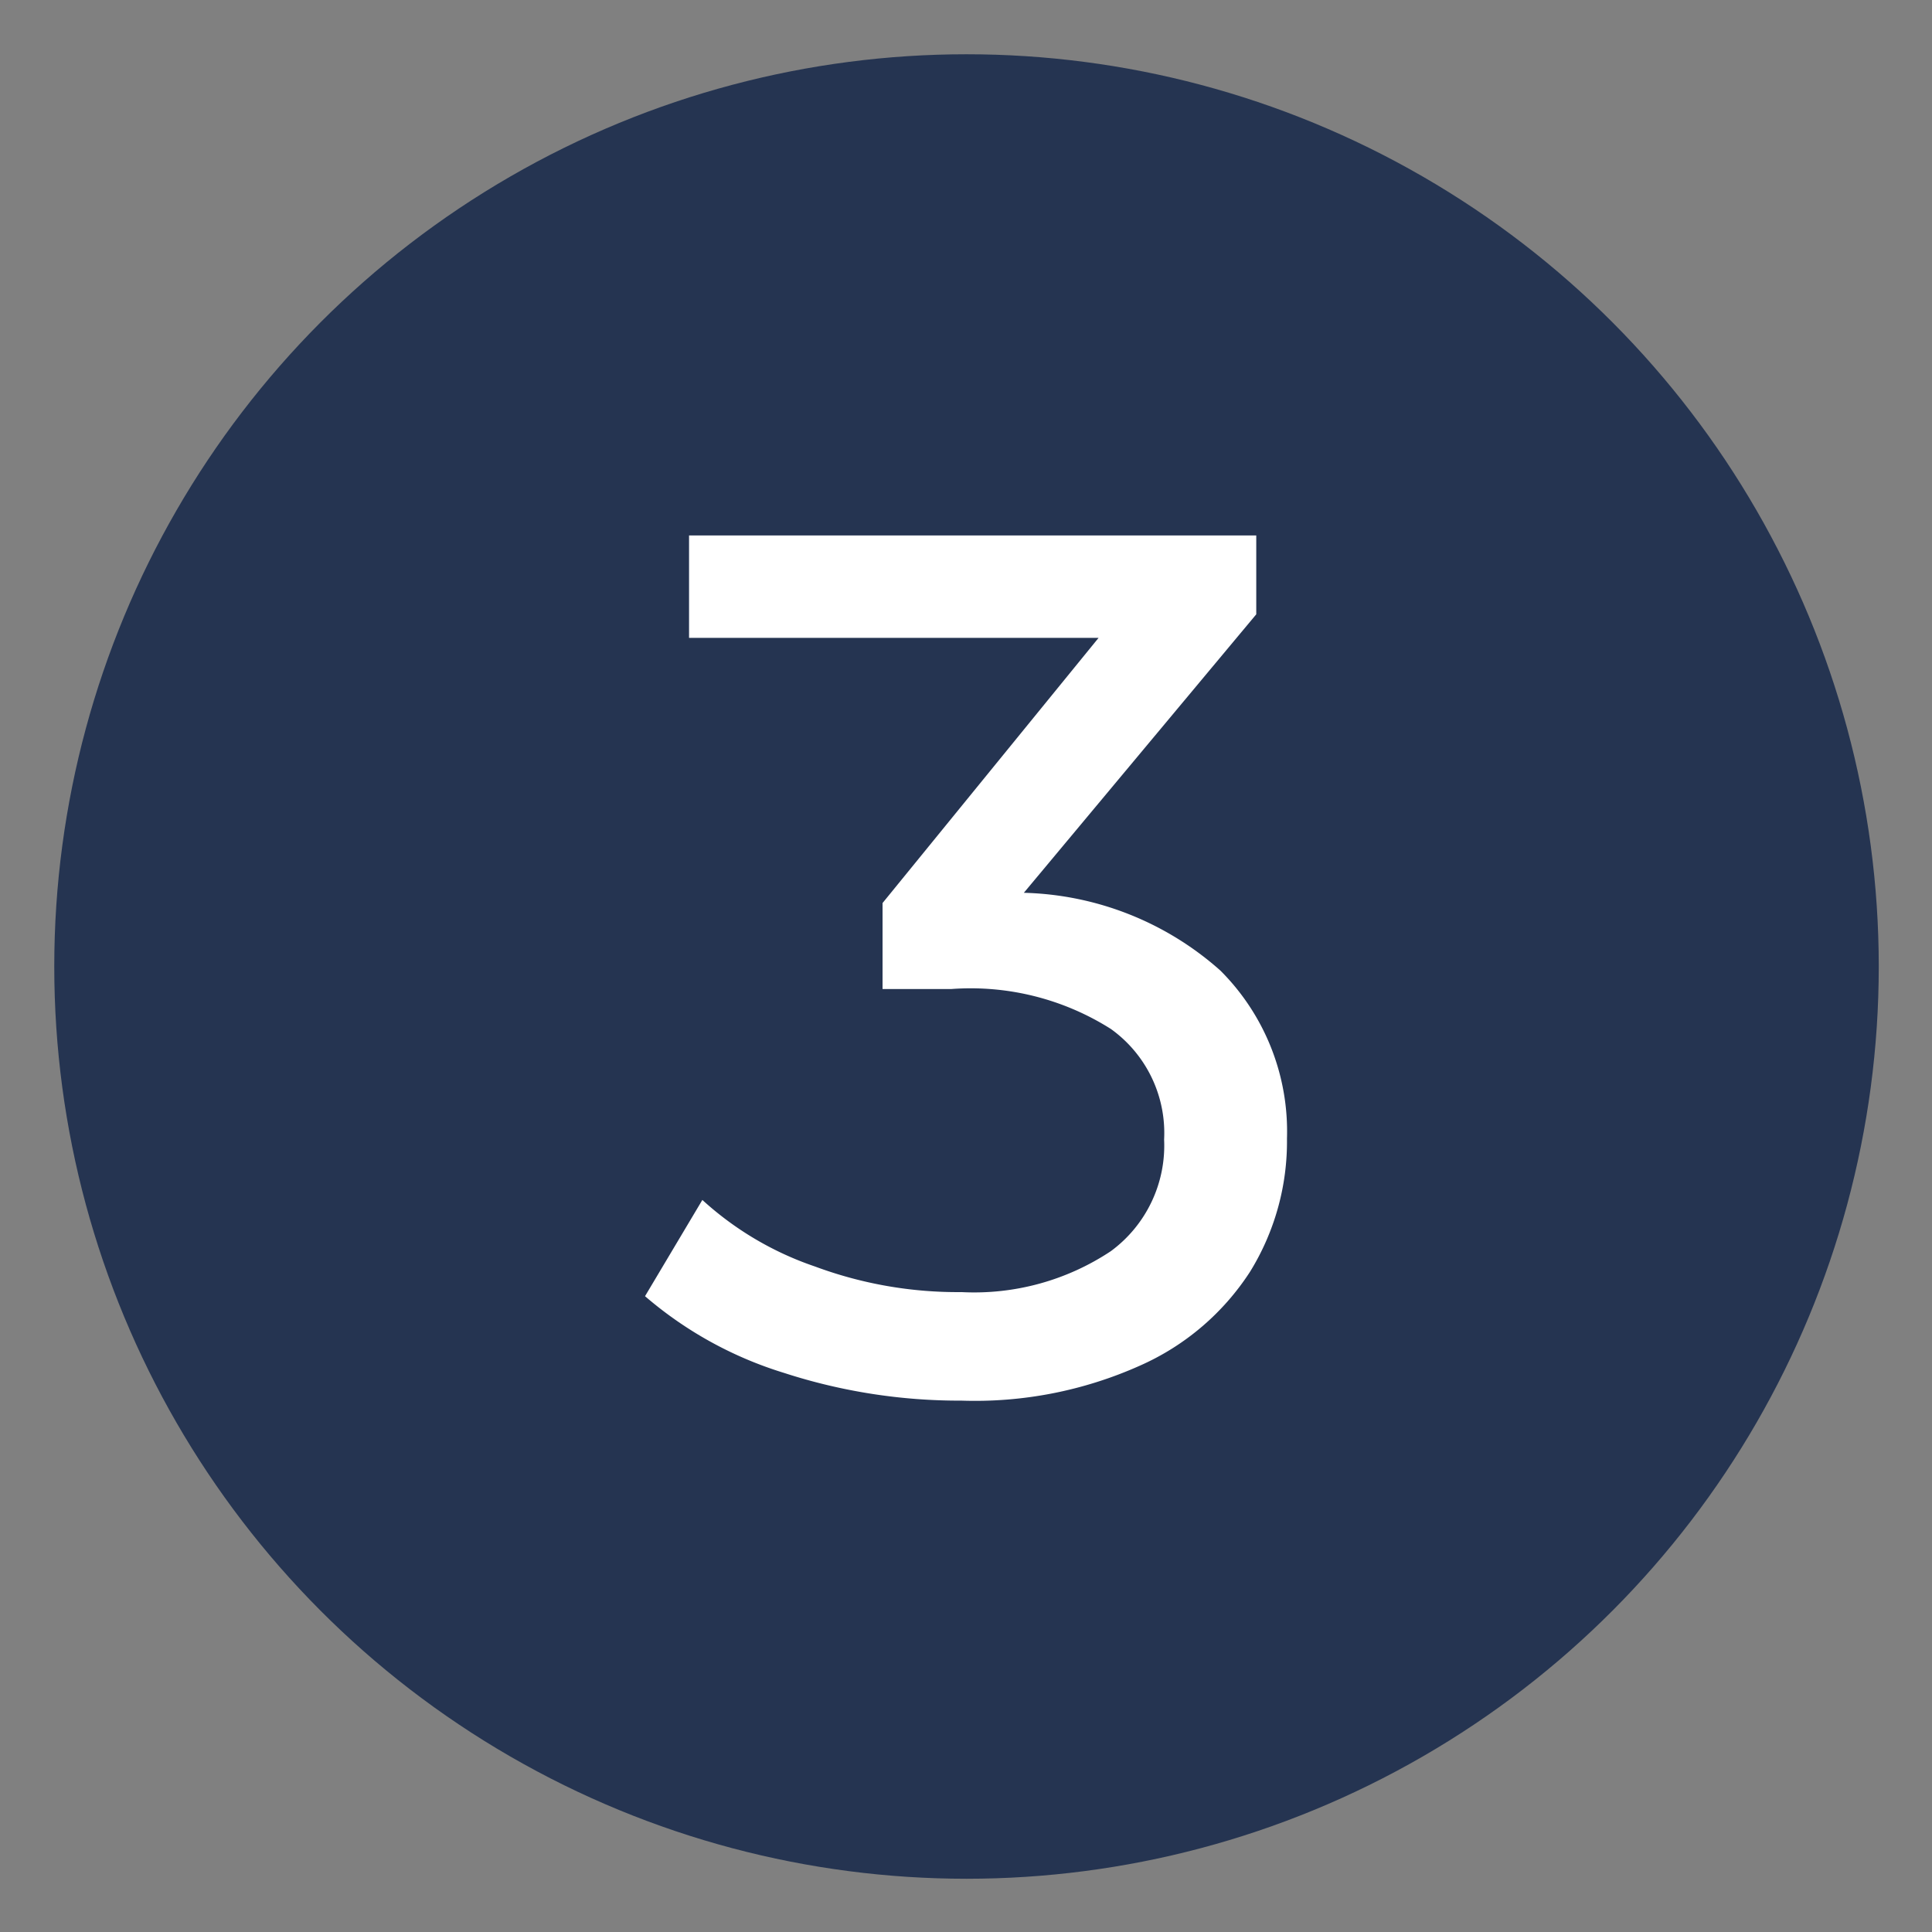
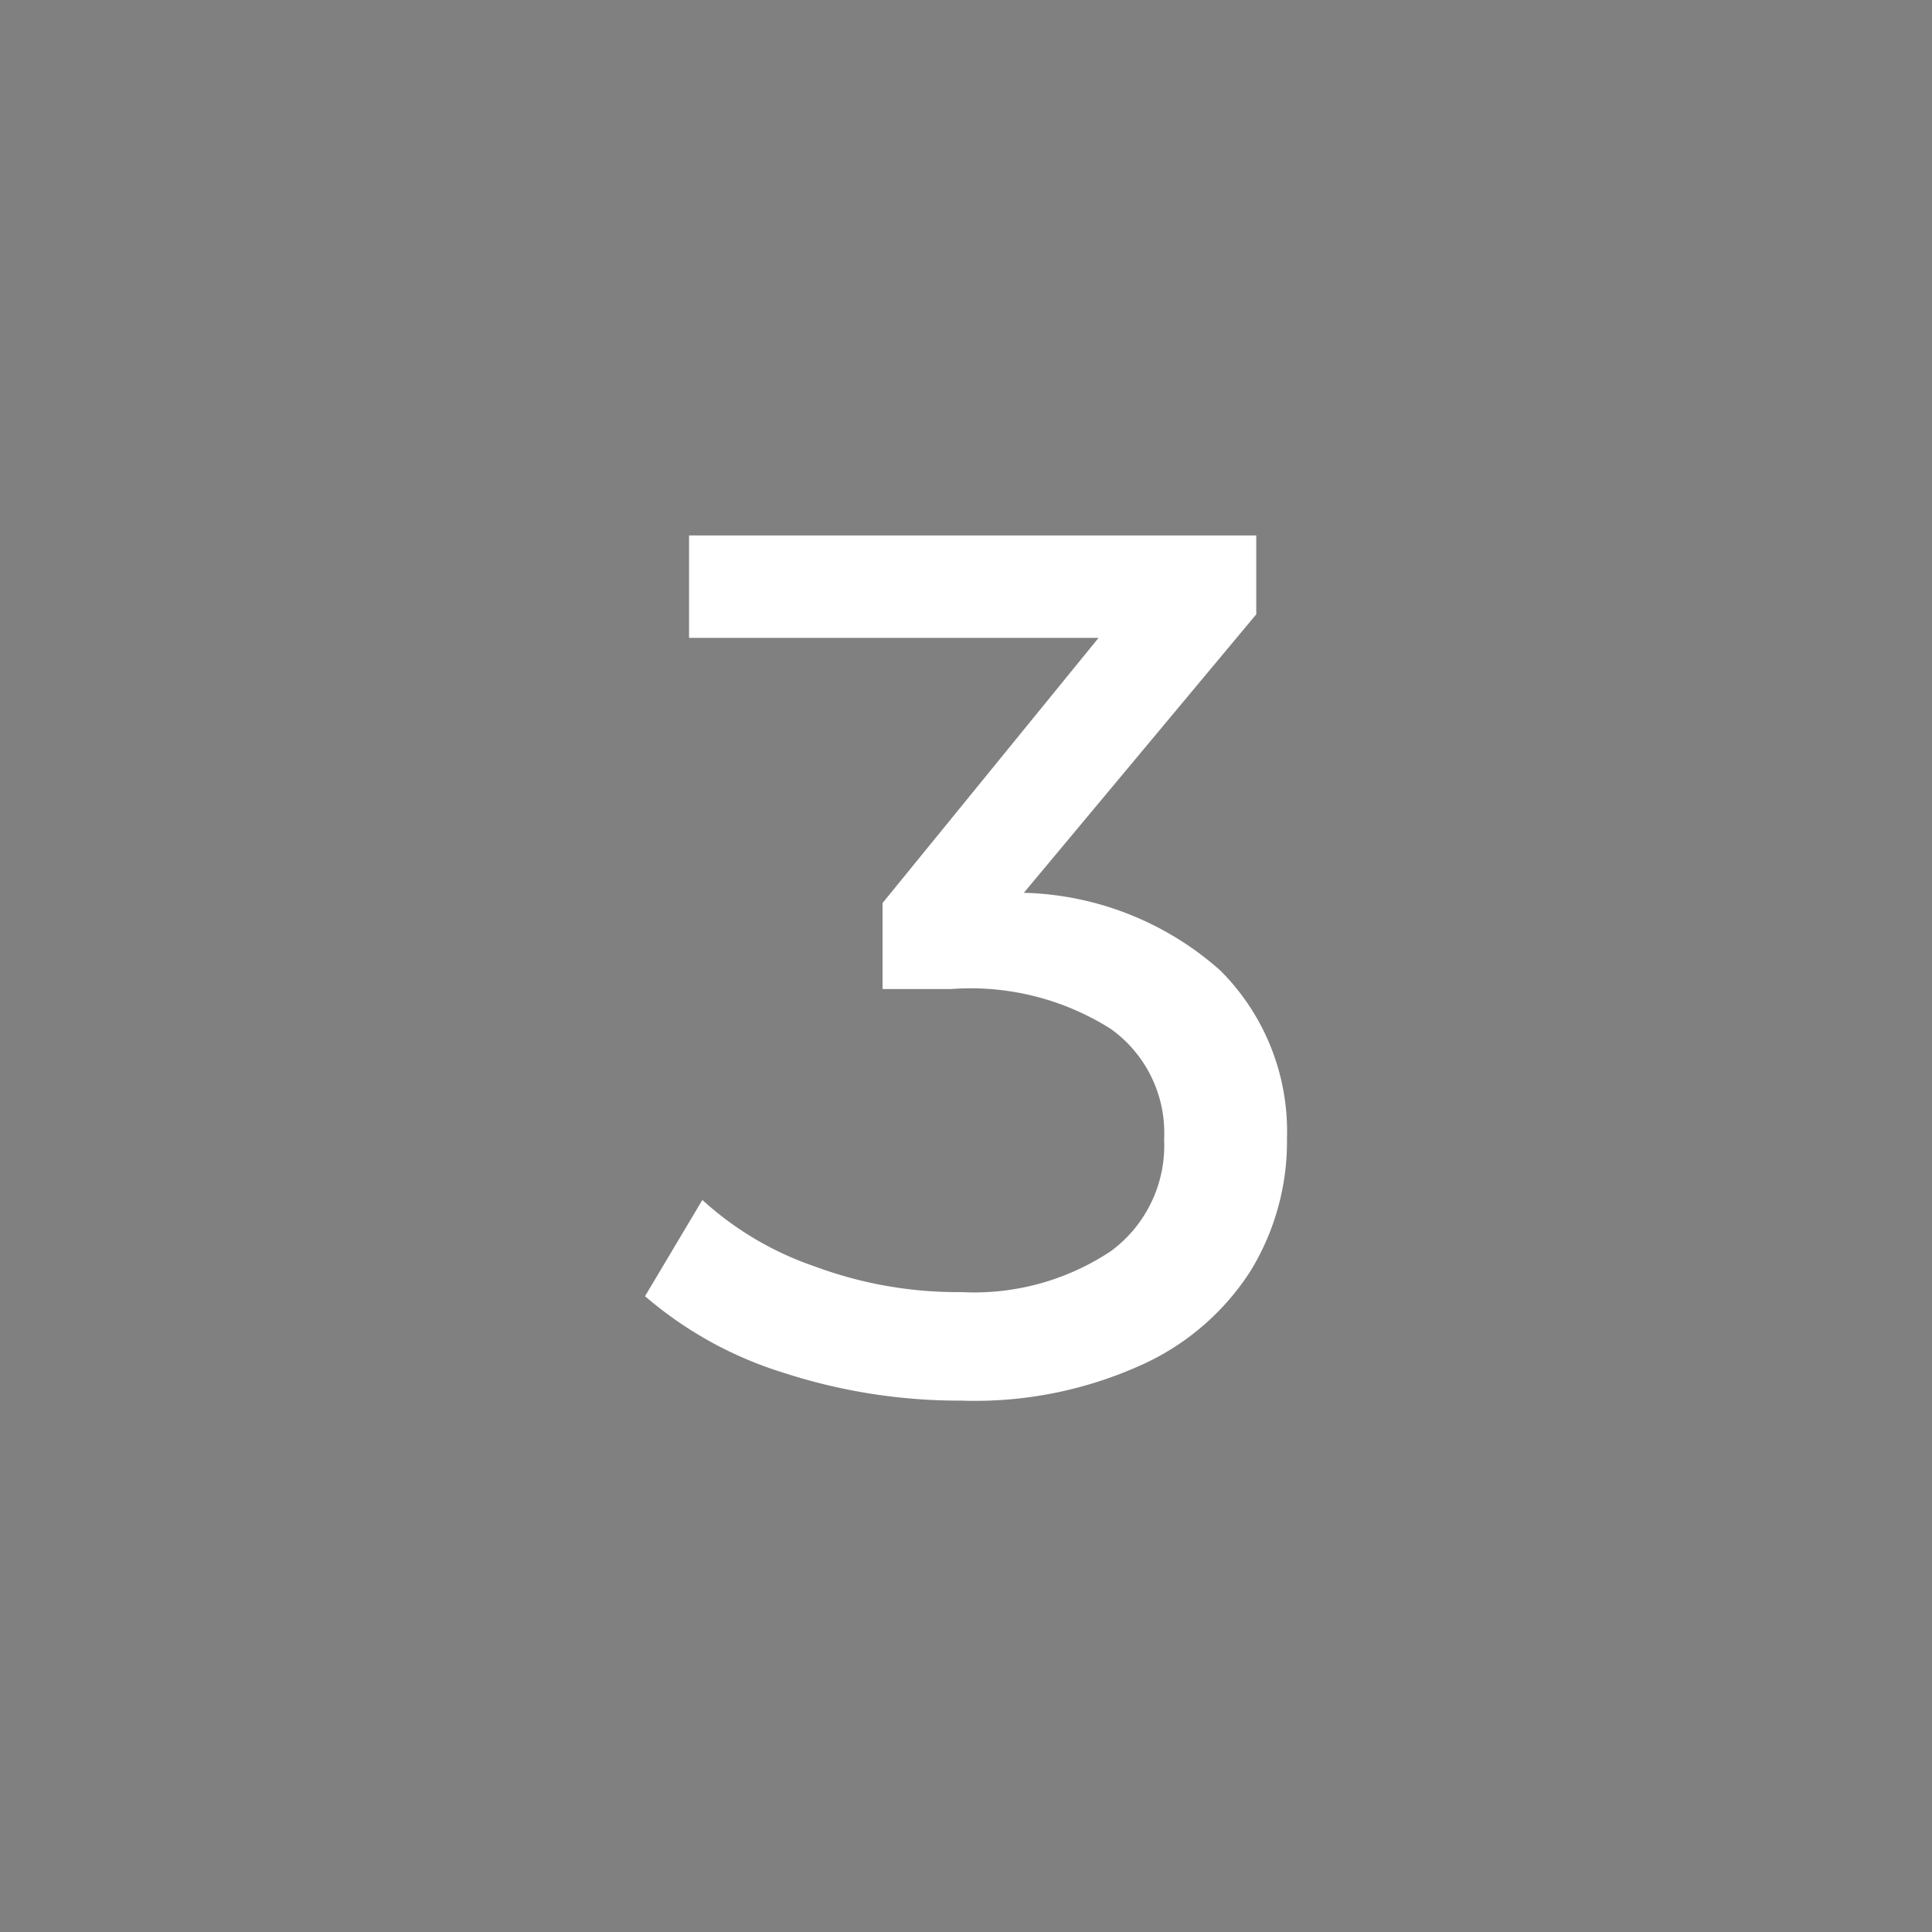
<svg xmlns="http://www.w3.org/2000/svg" id="Слой_1" data-name="Слой 1" viewBox="0 0 18.87 18.87">
  <rect x="0" y="0" width="18.87" height="18.87" fill="#808080" stroke="none" />
  <defs>
    <style>.cls-1{fill:#253451;}.cls-2{fill:#fff;}</style>
  </defs>
-   <circle class="cls-1" cx="9.44" cy="9.44" r="8.91" />
  <path class="cls-2" d="M11.92,9.48a2.22,2.22,0,0,1,.65,1.64,2.42,2.42,0,0,1-.36,1.3,2.47,2.47,0,0,1-1.08.92,3.94,3.94,0,0,1-1.74.34,5.54,5.54,0,0,1-1.73-.27,3.78,3.78,0,0,1-1.36-.75l.56-.94a3.12,3.12,0,0,0,1.1.65,4,4,0,0,0,1.43.25,2.41,2.41,0,0,0,1.46-.4,1.28,1.28,0,0,0,.52-1.09,1.25,1.25,0,0,0-.52-1.08,2.56,2.56,0,0,0-1.56-.39H8.62V8.82l2.11-2.59h-4v-1h5.54V6L10,8.72A3,3,0,0,1,11.92,9.48Z" />
</svg>